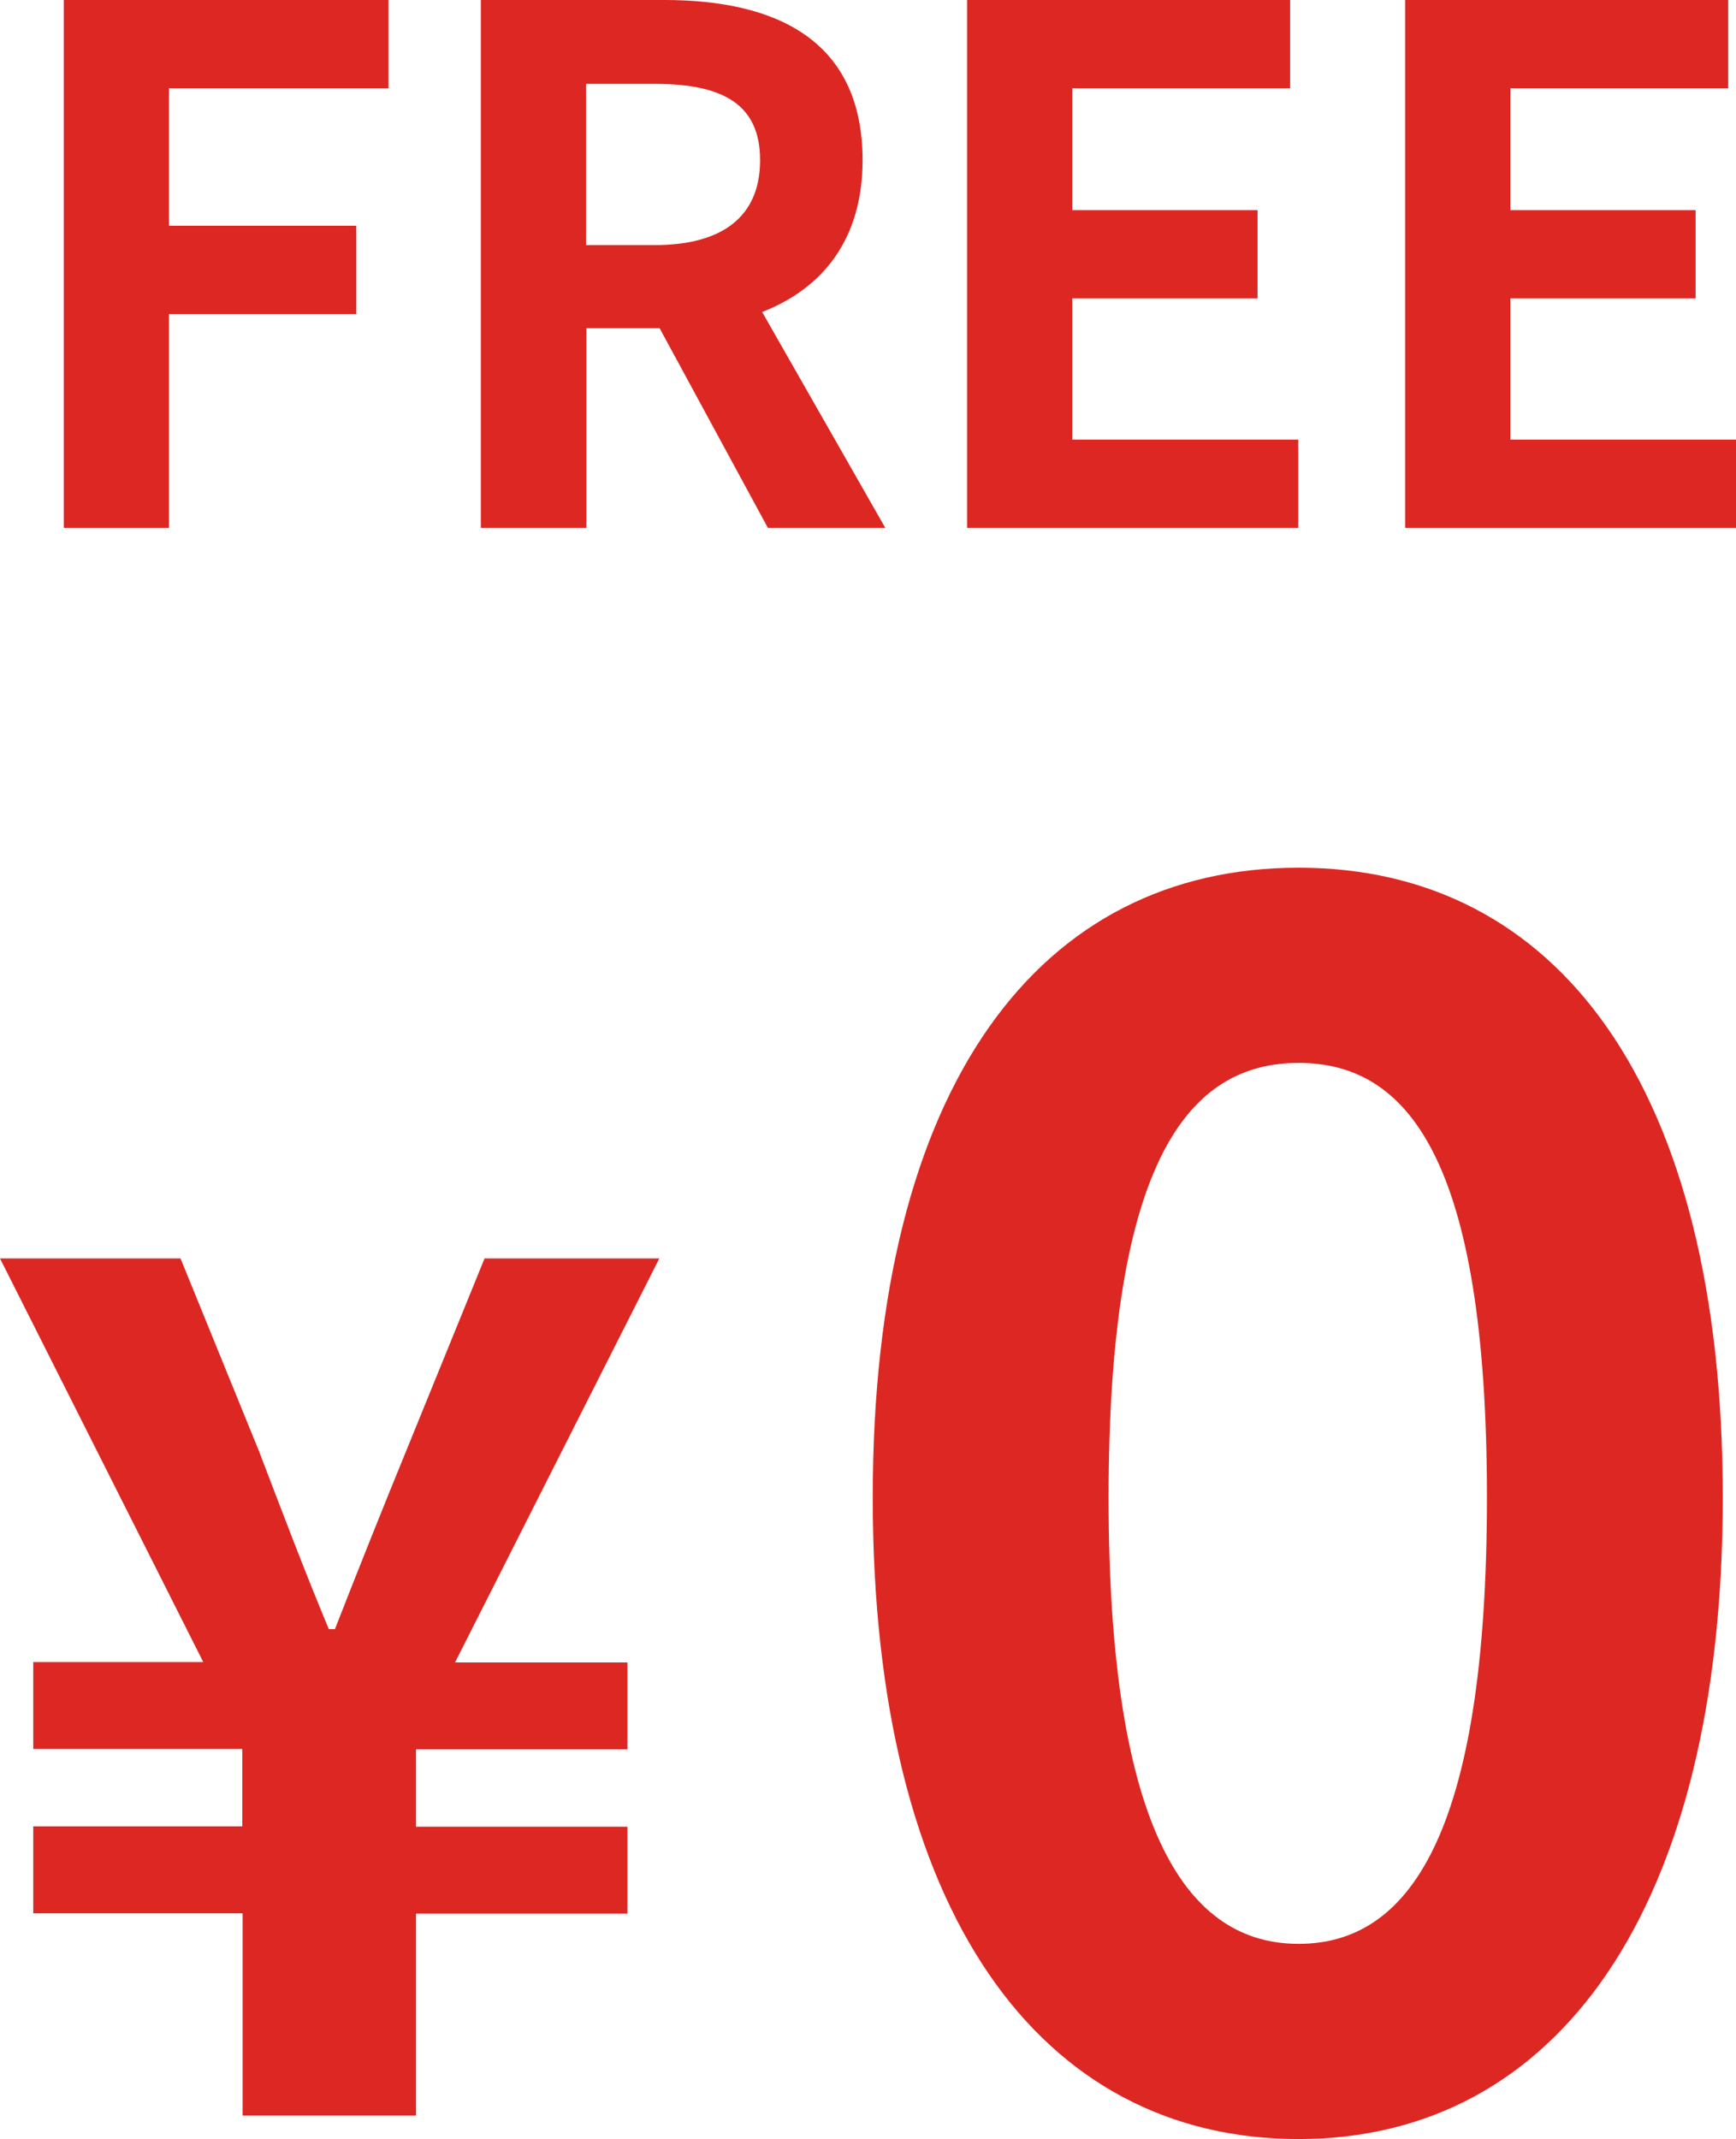
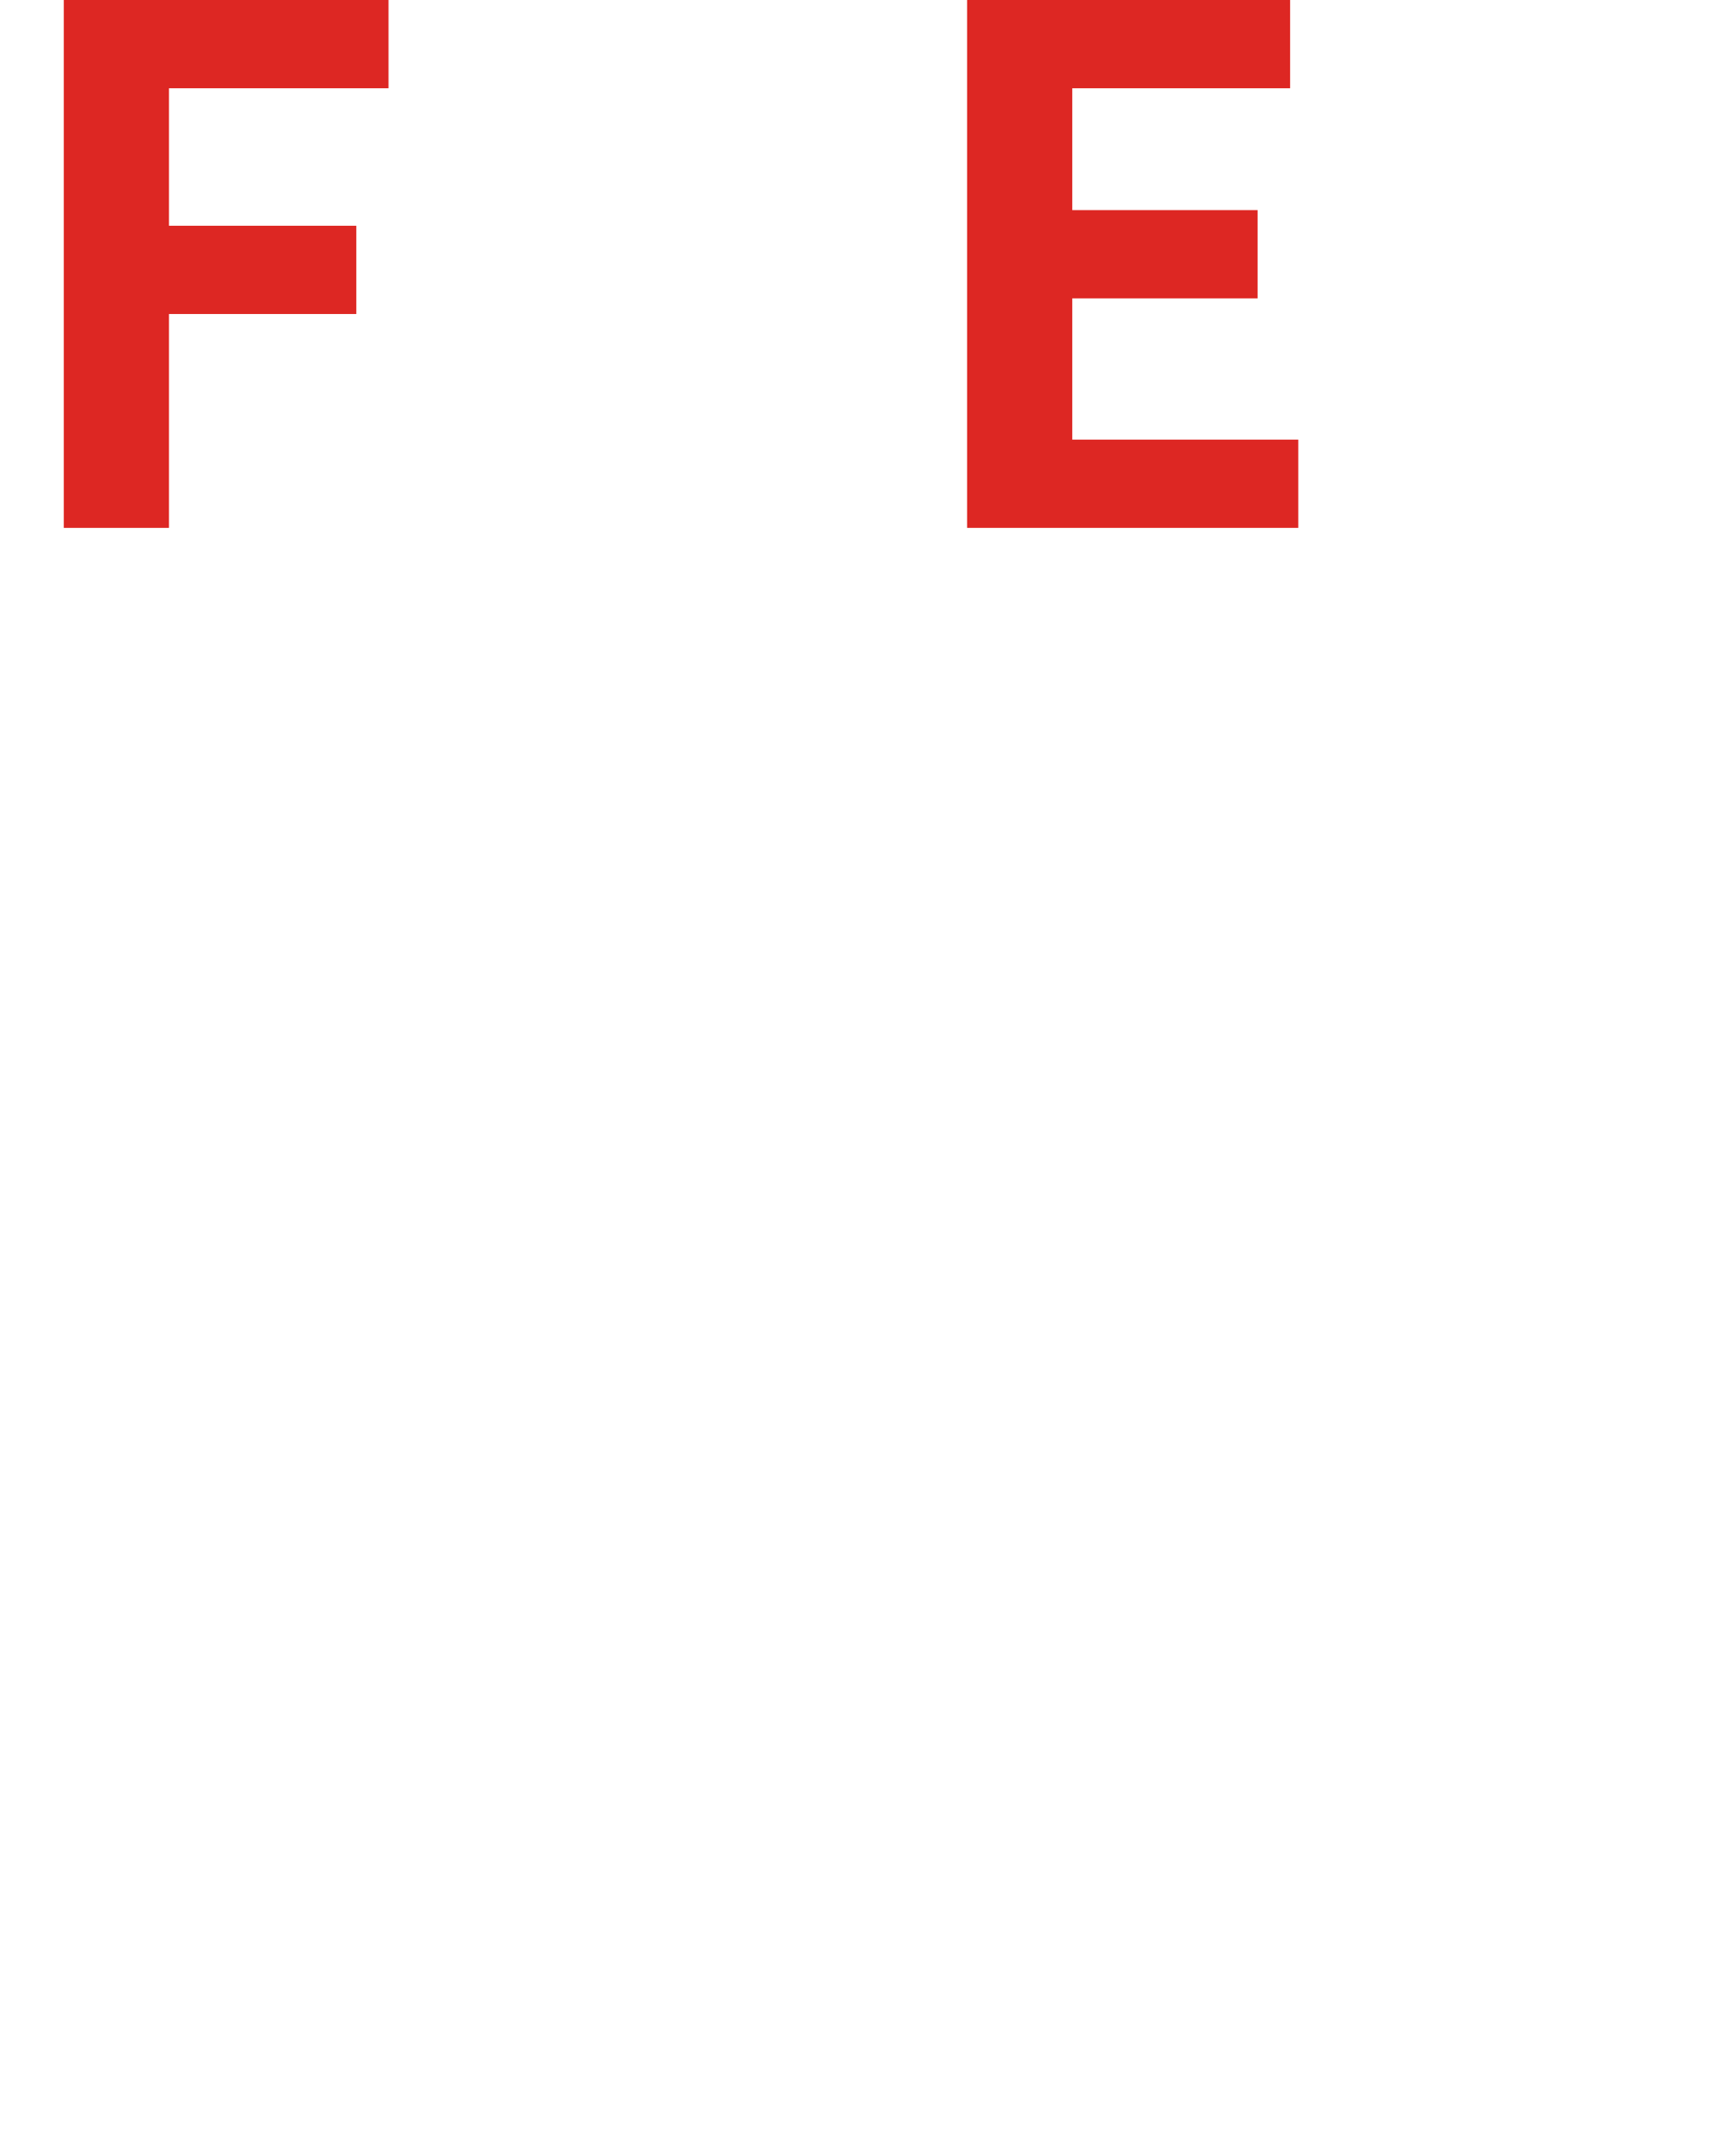
<svg xmlns="http://www.w3.org/2000/svg" id="_レイヤー_2" width="51.16" height="63.01" viewBox="0 0 51.16 63.01">
  <defs>
    <style>.cls-1{fill:#dd2723;}</style>
  </defs>
  <g id="_レイヤー_1-2">
    <path class="cls-1" d="M1.88,0h9.57v2.6h-6.47v4.05h5.52v2.6h-5.52v6.3H1.88V0Z" />
-     <path class="cls-1" d="M14.16,0h5.42c3.25,0,5.84,1.15,5.84,4.72,0,2.33-1.18,3.78-2.96,4.47l3.63,6.36h-3.46l-3.19-5.88h-2.16v5.88h-3.11V0ZM19.29,7.22c2,0,3.11-.84,3.11-2.5s-1.11-2.25-3.11-2.25h-2.02v4.75h2.02Z" />
    <path class="cls-1" d="M28.49,0h9.53v2.6h-6.42v3.59h5.46v2.6h-5.46v4.16h6.66v2.6h-9.76V0Z" />
-     <path class="cls-1" d="M41.4,0h9.53v2.6h-6.42v3.59h5.46v2.6h-5.46v4.16h6.66v2.6h-9.76V0Z" />
-     <path class="cls-1" d="M7.14,56.36H.98v-2.56h6.16v-2.28H.98v-2.56h5.01L0,37.07h5.32l2.31,5.67c.67,1.75,1.33,3.5,2.06,5.25h.18c.7-1.79,1.4-3.54,2.1-5.25l2.31-5.67h5.15l-6.02,11.9h5.08v2.56h-6.23v2.28h6.23v2.56h-6.23v5.95h-5.11v-5.95Z" />
-     <path class="cls-1" d="M25.72,44.11c0-12.2,4.95-18.55,12.55-18.55s12.5,6.4,12.5,18.55-4.9,18.9-12.5,18.9-12.55-6.65-12.55-18.9ZM43.82,44.11c0-10-2.35-12.8-5.55-12.8s-5.6,2.8-5.6,12.8,2.4,13.15,5.6,13.15,5.55-3.1,5.55-13.15Z" />
  </g>
</svg>